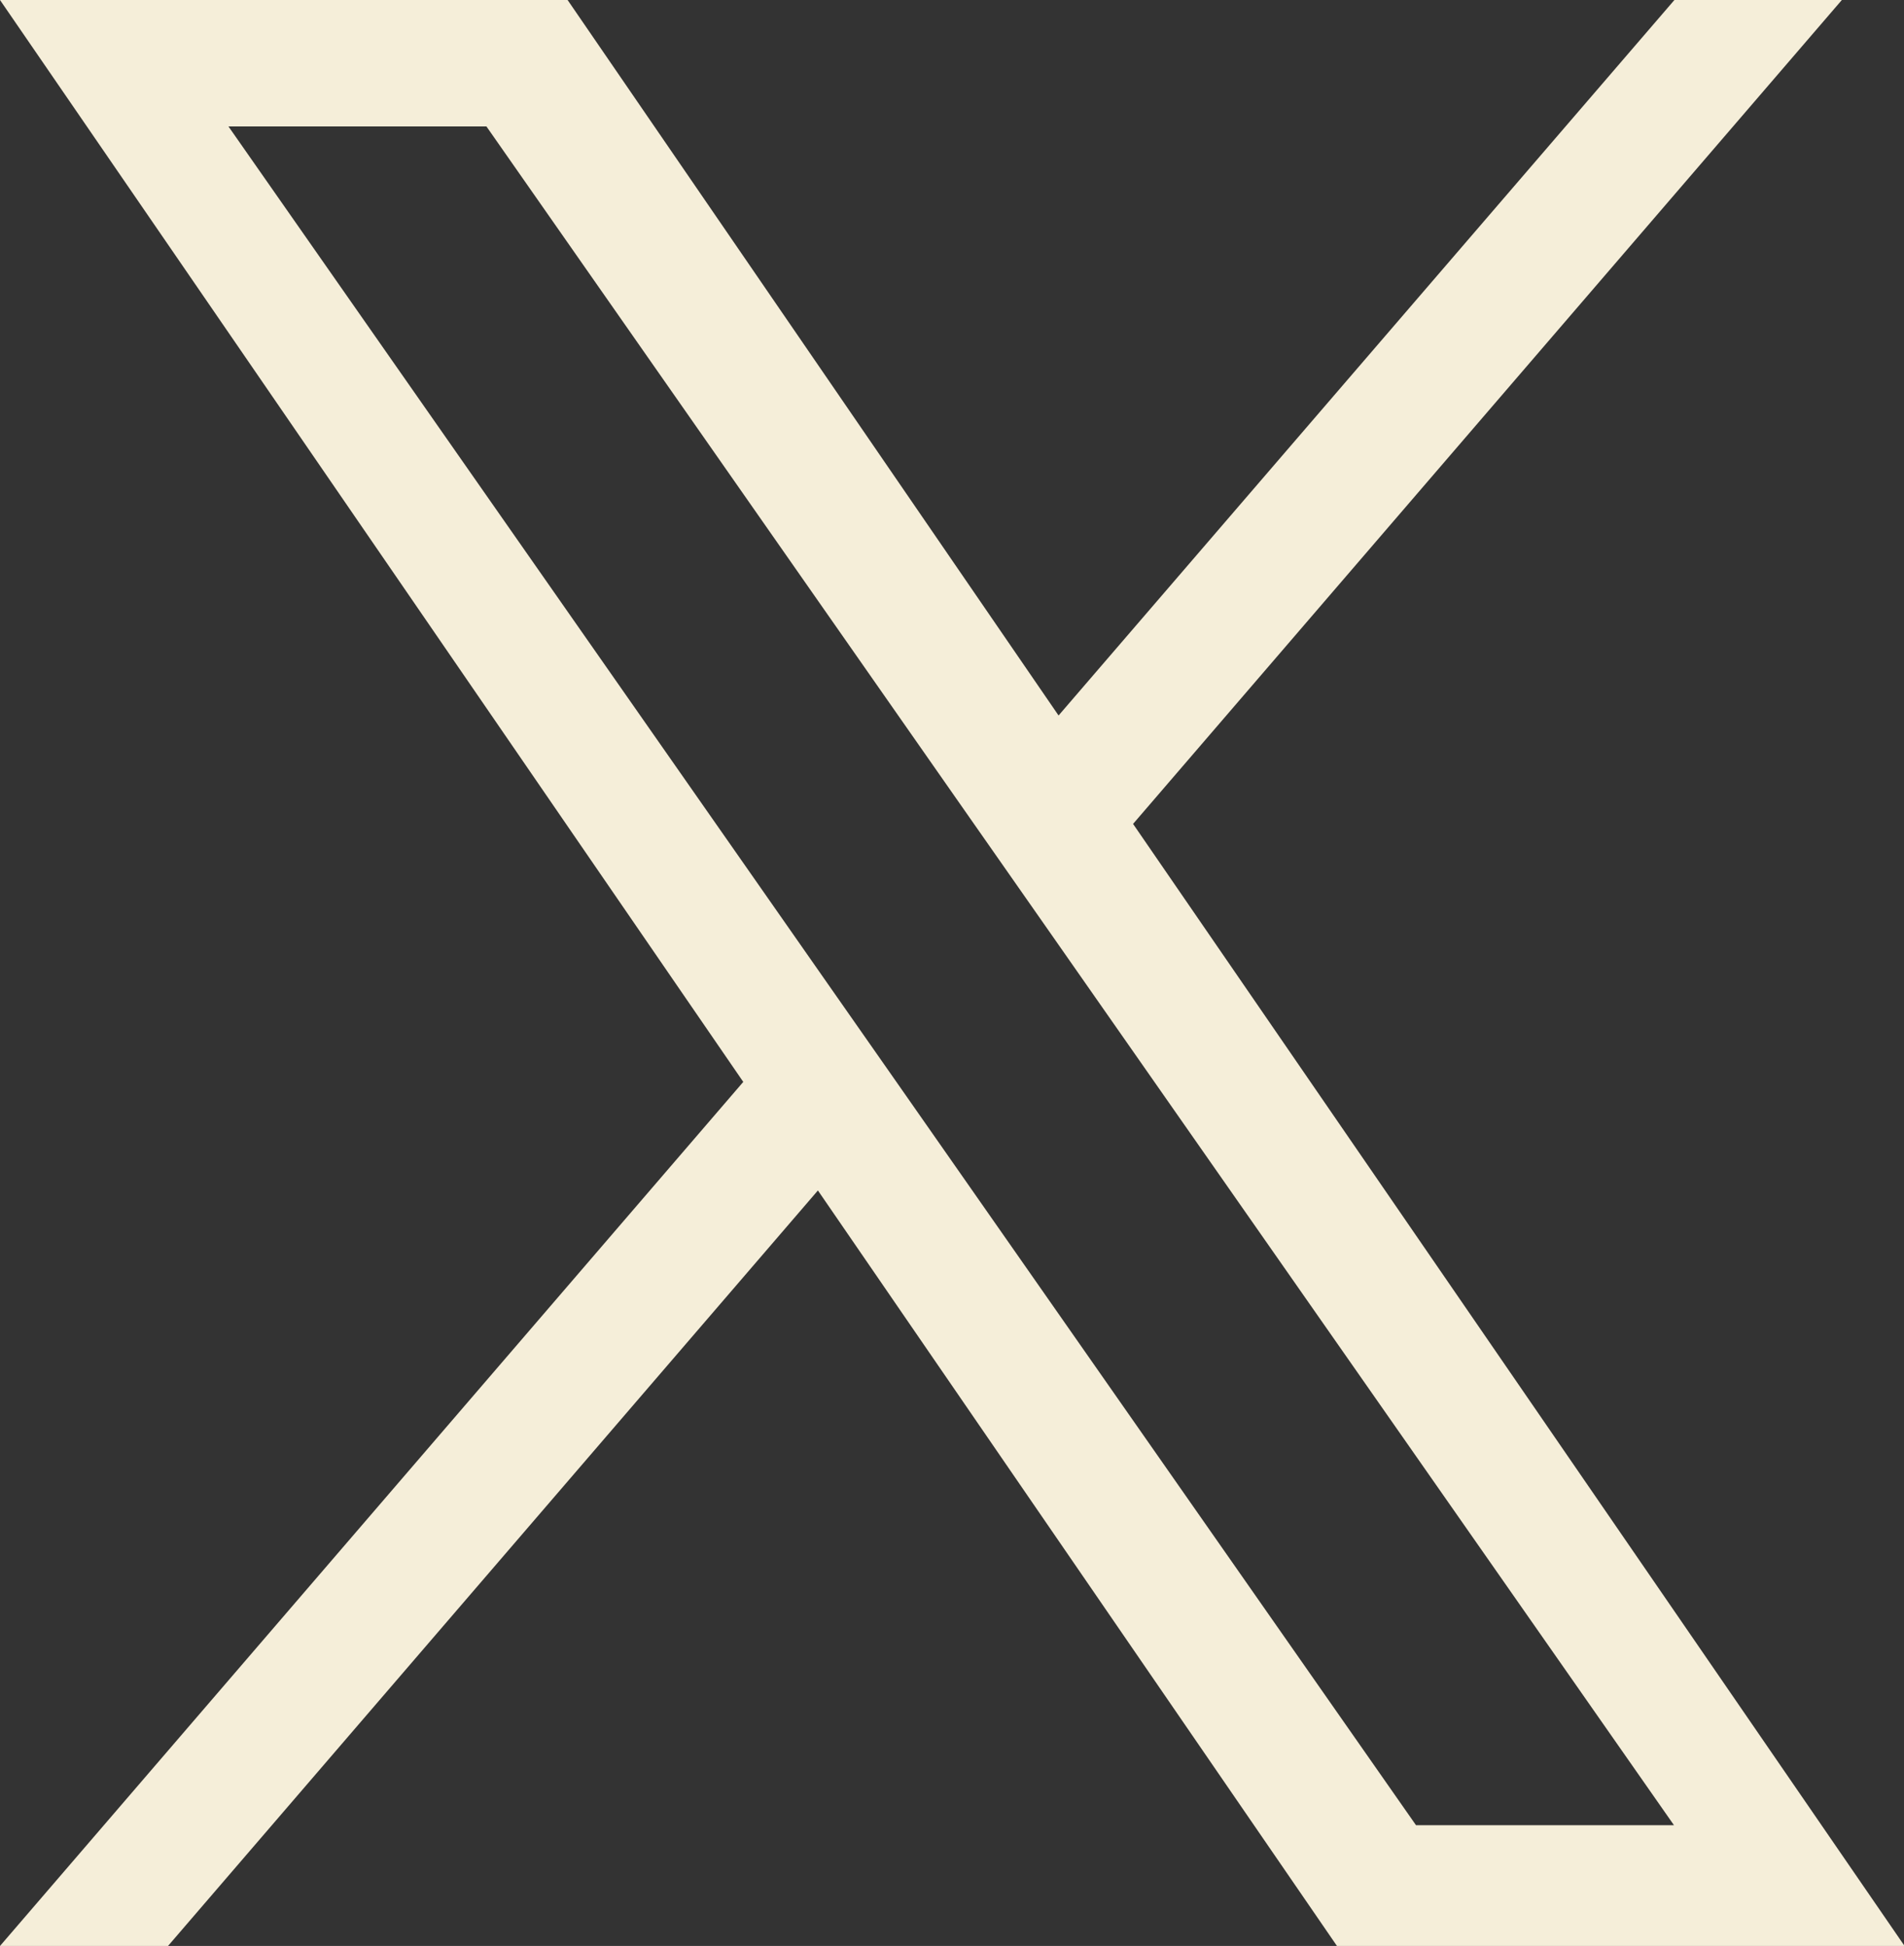
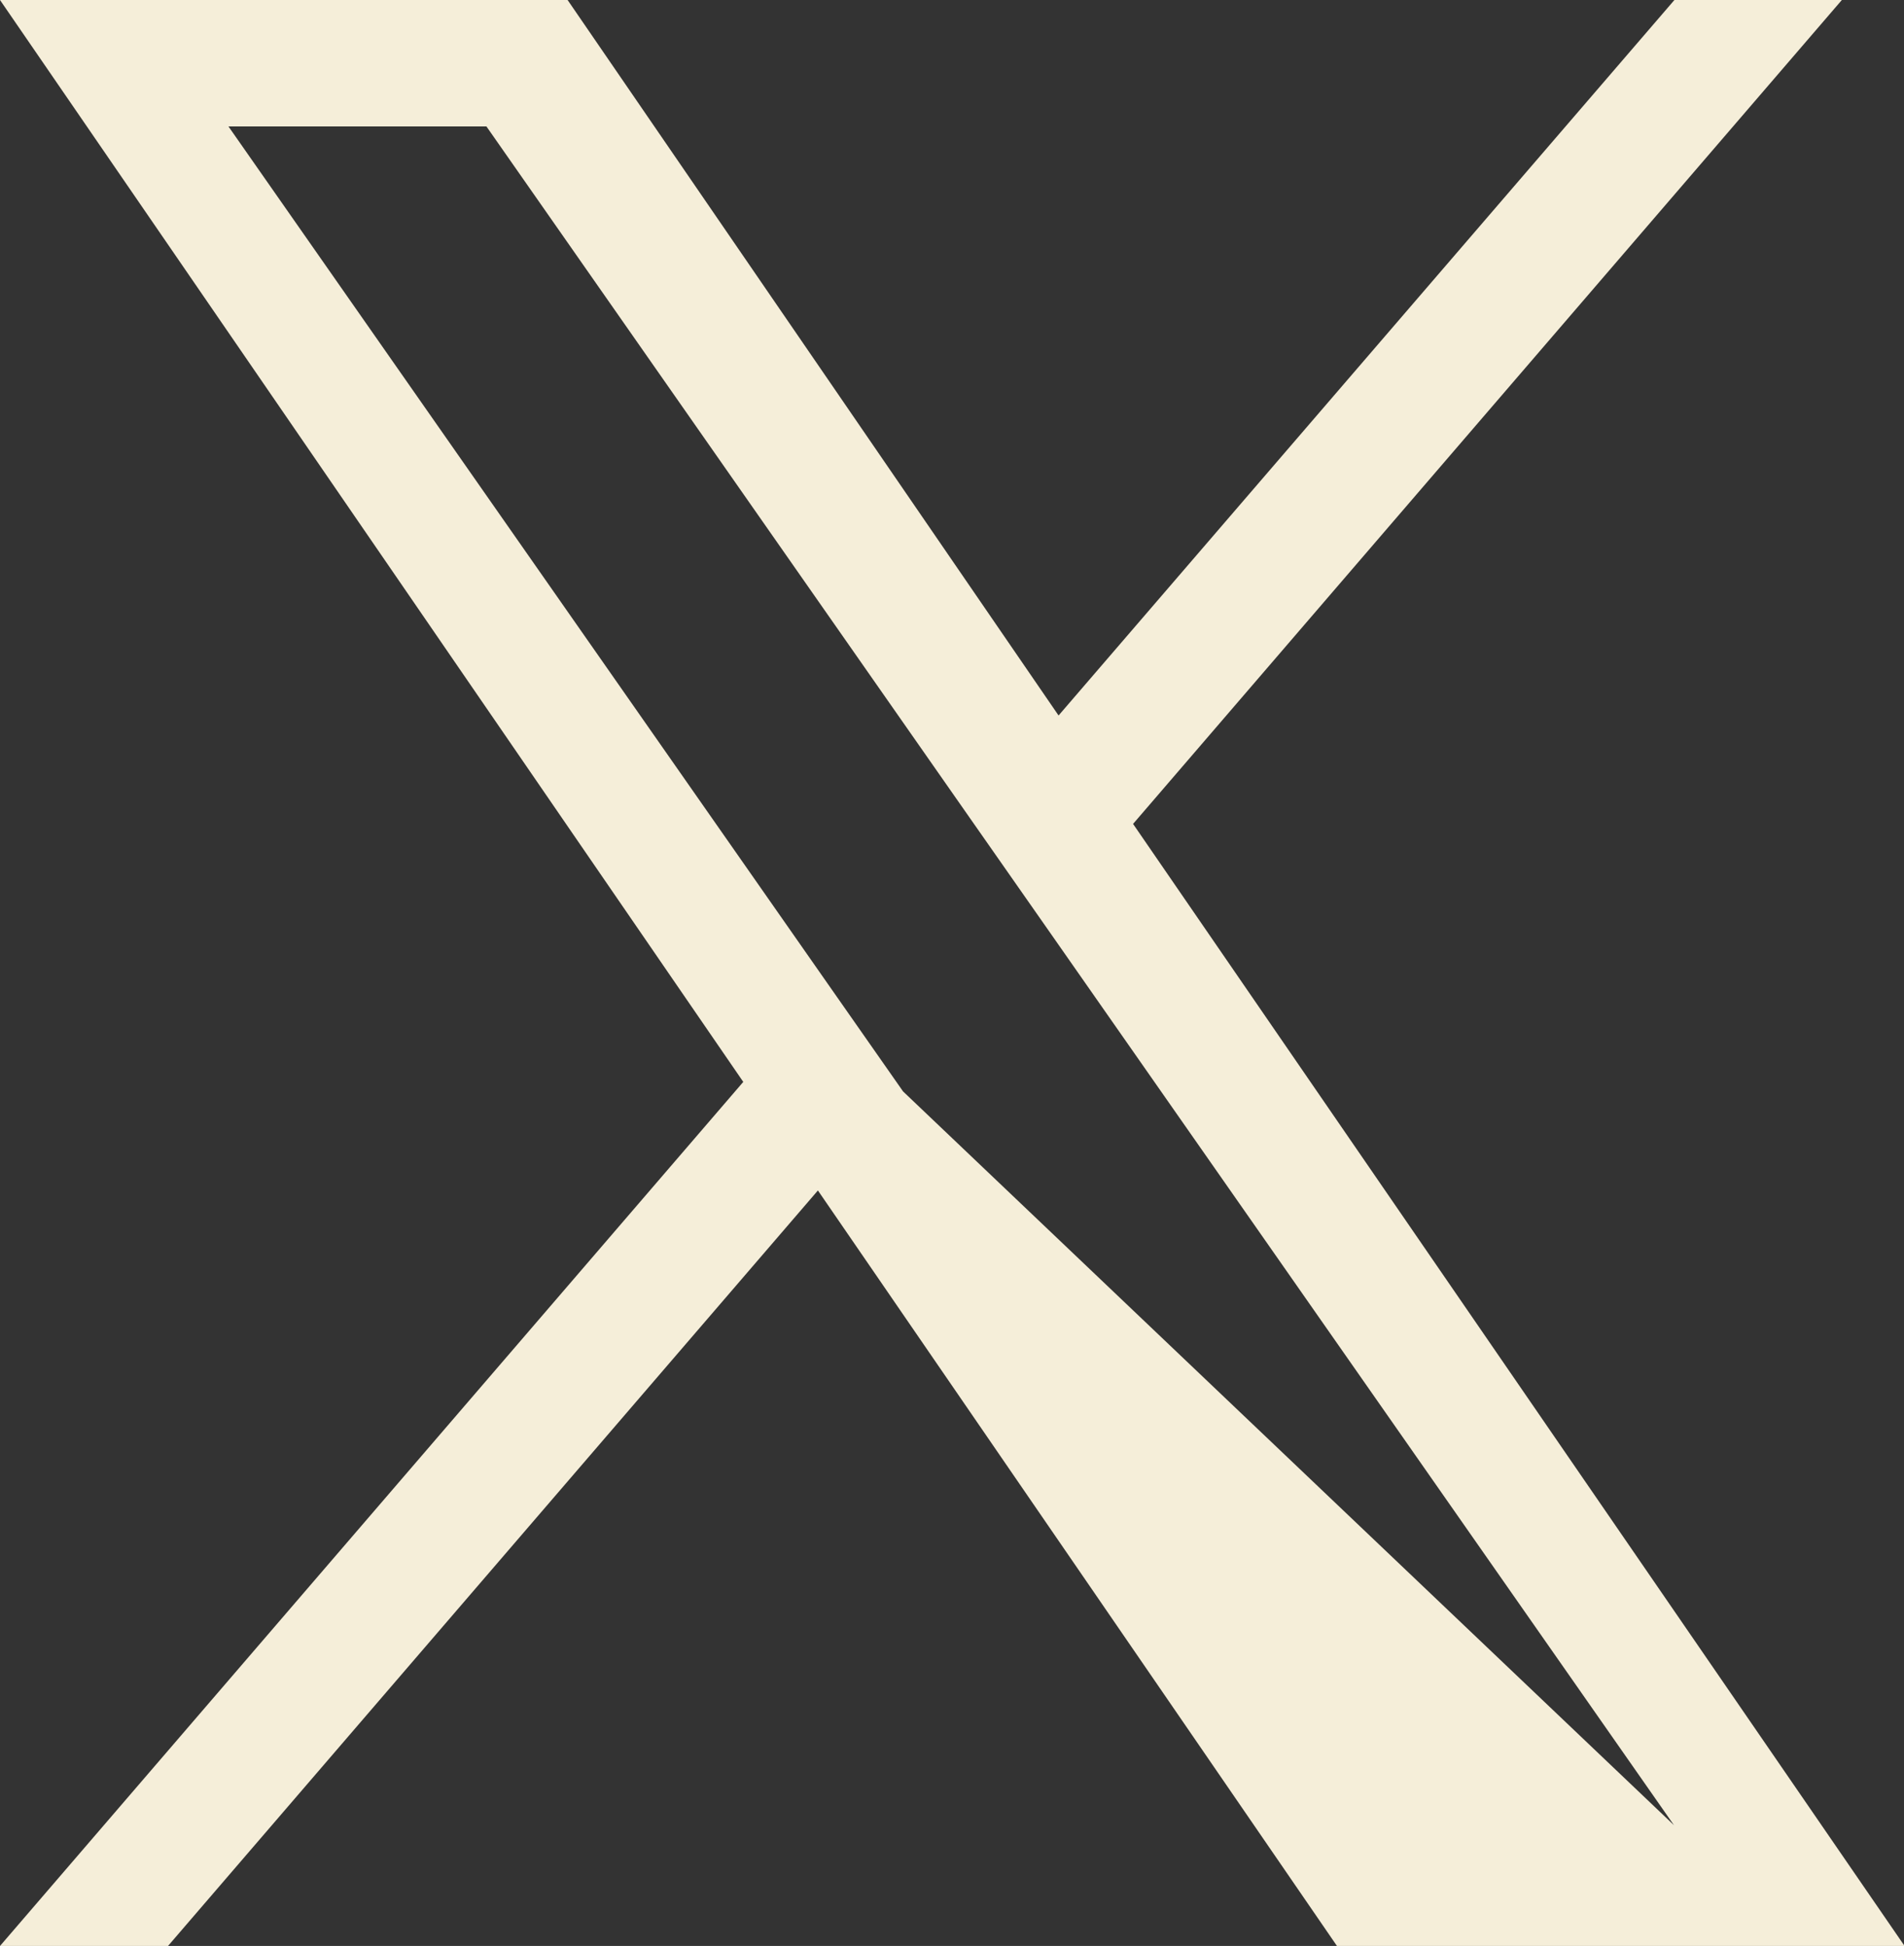
<svg xmlns="http://www.w3.org/2000/svg" width="13.418" height="13.713" viewBox="0 0 13.418 13.713">
  <rect x="0" y="0" width="13.418" height="13.713" fill="#333333" stroke="none" />
-   <path id="logo" d="M7.985,5.806,12.98,0H11.8L7.46,5.042,4,0H0L5.238,7.624,0,13.713H1.184l4.58-5.324,3.658,5.324h4L7.985,5.806ZM6.364,7.691l-.531-.759L1.61.891H3.428L6.836,5.766l.531.759,4.43,6.337H9.979L6.364,7.691Z" fill="#f5eed9" />
+   <path id="logo" d="M7.985,5.806,12.98,0H11.8L7.46,5.042,4,0H0L5.238,7.624,0,13.713H1.184l4.58-5.324,3.658,5.324h4L7.985,5.806ZM6.364,7.691l-.531-.759L1.61.891H3.428L6.836,5.766l.531.759,4.43,6.337L6.364,7.691Z" fill="#f5eed9" />
</svg>